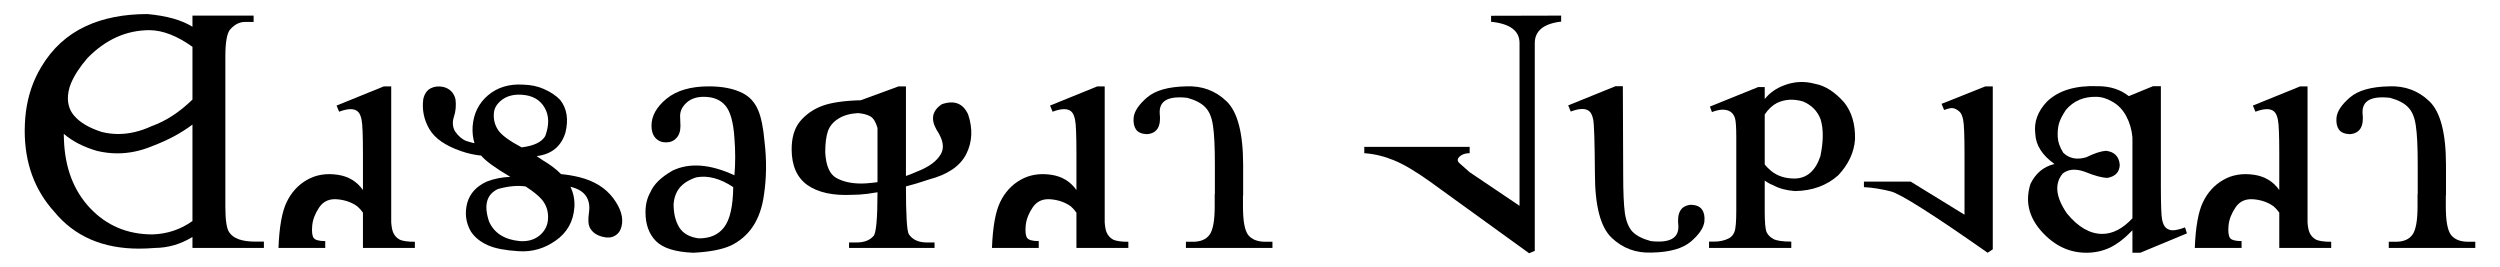
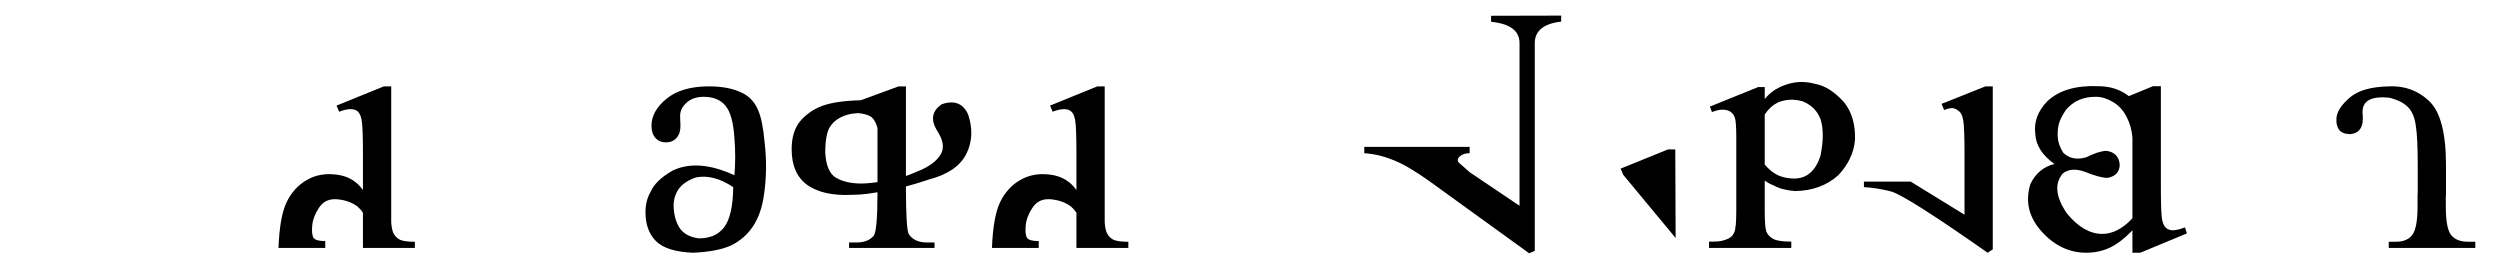
<svg xmlns="http://www.w3.org/2000/svg" version="1.1" id="svg2" viewBox="0 0 2916.142 311.811" height="88mm" width="823mm">
  <title id="title4169">Deseret Alphabet</title>
  <defs id="defs4" />
  <g transform="translate(0,-740.551)" id="layer1">
    <g transform="translate(1.324,-7.771)" id="text4136" style="font-style:normal;font-weight:normal;font-size:409.327px;line-height:125%;font-family:sans-serif;letter-spacing:0px;word-spacing:0px;fill:#000000;fill-opacity:1;stroke:none;stroke-width:1px;stroke-linecap:butt;stroke-linejoin:miter;stroke-opacity:1">
-       <path id="path4141" style="font-style:normal;font-variant:normal;font-weight:normal;font-stretch:normal;font-family:'Times Bee';-inkscape-font-specification:'Times Bee'" d="m 73.27,911.423 q 1.799,49.167 30.38,79.547 28.981,30.779 72.951,30.779 25.783,-0.799 46.569,-15.59 l 0,-112.525 q -19.587,14.79 -46.569,24.983 -20.386,8.594 -40.973,8.594 -11.792,0 -23.584,-2.798 -23.584,-6.795 -38.974,-19.987 0,3.598 0.2,6.995 z M 40.092,839.071 q 2.998,-6.596 6.795,-12.791 19.187,-32.179 51.765,-47.368 30.58,-14.191 71.952,-14.191 33.578,2.998 52.565,14.79 l 0,-12.991 71.352,0 0,7.395 -10.193,0 q -9.394,0 -17.189,8.794 -5.596,6.396 -5.596,31.779 l 0,175.083 q 0,22.985 4.397,29.58 7.195,10.993 30.38,10.993 l 10.193,0 0,7.395 -83.344,0 0,-12.791 q -20.586,12.592 -43.771,12.791 -9.594,0.799 -18.588,0.799 -63.558,0 -98.934,-43.171 -34.377,-37.975 -34.377,-94.537 0,-3.797 0.2,-7.595 1.199,-29.58 12.392,-53.964 z M 223.17,802.895 q -26.982,-19.187 -49.967,-19.387 -40.573,0 -72.352,32.378 -13.191,15.19 -19.187,29.181 -2.199,5.197 -2.998,9.793 -0.799,4.197 -0.799,7.995 0,12.392 7.795,20.986 9.993,11.392 31.579,18.388 9.594,2.398 19.387,2.398 19.187,0 38.974,-9.194 24.783,-8.794 47.568,-30.979 l 0,-61.559 z" />
      <path id="path4143" style="font-style:normal;font-variant:normal;font-weight:normal;font-stretch:normal;font-family:'Times Bee';-inkscape-font-specification:'Times Bee'" d="m 422.037,996.366 q -2.598,-3.797 -6.396,-7.195 -9.793,-7.195 -23.584,-8.394 -13.791,-1.199 -20.986,9.394 -7.195,10.593 -8.195,21.186 -0.999,10.393 1.599,14.39 2.598,3.797 13.591,3.797 l 0,7.995 -54.564,0 q 1.399,-36.775 9.594,-53.564 8.195,-16.989 23.584,-25.783 15.59,-8.994 35.976,-5.996 18.787,2.798 29.38,17.788 l 0,-41.772 q 0,-32.978 -1.599,-40.173 -1.399,-7.195 -4.597,-9.793 -2.998,-2.598 -8.195,-2.598 -5.596,0 -13.391,2.998 l -2.998,-7.195 55.163,-22.385 8.594,0 0,158.694 q 0.6,8.194 2.398,11.992 2.199,4.997 6.995,7.795 4.997,2.798 18.188,2.798 l 0,7.195 -60.56,0 0,-41.172 z" />
-       <path id="path4145" style="font-style:normal;font-variant:normal;font-weight:normal;font-stretch:normal;font-family:'Times Bee';-inkscape-font-specification:'Times Bee'" d="m 611.711,965.786 q -14.191,-1.999 -32.179,2.998 -19.987,9.394 -10.393,37.975 8.994,20.186 35.776,22.785 13.791,0.999 22.985,-6.396 9.194,-7.595 9.993,-18.987 0.999,-13.791 -7.795,-23.784 -5.996,-6.596 -18.388,-14.59 z m -4.597,-45.57 q 21.386,-2.598 27.582,-13.191 7.195,-19.587 -0.799,-33.178 -7.995,-13.791 -26.382,-14.99 -13.991,-0.999 -23.185,5.796 -8.994,6.795 -9.594,15.789 -0.799,10.993 4.997,19.587 5.596,8.594 27.382,20.187 z m 56.962,45.969 q 5.396,11.193 4.597,23.984 -1.799,24.783 -21.785,38.774 -19.787,13.991 -43.171,12.392 -23.384,-1.399 -35.576,-6.795 -13.591,-5.996 -20.187,-16.189 -8.994,-15.39 -4.197,-33.578 4.797,-16.589 22.985,-24.783 12.592,-4.797 27.182,-5.396 -26.183,-15.39 -33.977,-24.783 -11.992,-1.199 -23.384,-5.197 -27.382,-9.394 -36.975,-25.583 -9.594,-16.389 -7.195,-34.977 1.999,-9.194 8.394,-12.592 6.396,-3.398 14.79,-1.799 11.392,2.798 14.39,14.191 1.399,11.193 -1.799,20.586 -2.998,9.194 1.199,16.989 5.996,8.594 13.391,11.392 5.796,1.799 9.394,2.598 -2.798,-9.394 -2.199,-19.387 1.599,-22.585 17.988,-36.576 16.589,-13.991 41.173,-12.392 13.591,0.4 23.784,4.997 11.992,5.197 19.187,12.791 11.792,14.99 6.196,37.975 -7.395,24.384 -33.578,27.582 l 6.995,4.797 q 12.991,7.595 21.386,16.189 10.593,0.999 21.386,3.598 26.183,6.596 39.574,24.584 13.391,17.988 9.594,32.978 -1.799,7.395 -7.795,10.793 -5.796,3.398 -14.191,1.199 -11.392,-2.798 -15.39,-11.592 -2.199,-4.997 -0.6,-16.589 1.799,-11.792 -3.598,-19.587 -5.197,-7.395 -17.189,-10.393 -0.4,0 -0.799,-0.2 z" />
      <path id="path4147" style="font-style:normal;font-variant:normal;font-weight:normal;font-stretch:normal;font-family:'Times Bee';-inkscape-font-specification:'Times Bee'" d="m 853.949,966.586 q -22.785,-15.19 -43.171,-11.392 -12.991,4.397 -19.387,12.192 -6.196,7.795 -6.995,19.187 0,16.189 6.596,26.982 6.596,10.593 22.585,12.791 19.787,0.2 29.78,-12.991 10.193,-13.391 10.593,-46.769 z m 1.399,-13.791 q 1.799,-20.786 0,-43.371 -1.799,-27.781 -10.593,-37.975 -8.594,-10.193 -25.183,-10.193 -12.592,0 -19.987,6.795 -7.595,6.795 -7.595,15.59 l 0.4,11.592 q 0,9.194 -4.797,14.191 -4.597,4.997 -12.192,4.997 -7.395,0 -12.192,-5.197 -4.597,-5.197 -4.597,-14.191 0,-17.189 17.588,-31.579 17.588,-14.39 49.367,-14.39 24.384,0 39.973,8.195 11.792,6.196 17.388,19.387 5.396,12.192 7.595,37.375 3.797,31.779 -0.799,62.159 -5.996,42.771 -38.574,58.561 -15.39,6.995 -43.771,8.394 -31.179,-1.199 -43.571,-13.591 -12.192,-12.392 -12.192,-33.578 0,-13.391 5.596,-23.185 5.796,-13.991 26.183,-25.583 29.78,-13.991 71.952,5.596 z" />
      <path id="path4149" style="font-style:normal;font-variant:normal;font-weight:normal;font-stretch:normal;font-family:'Times Bee';-inkscape-font-specification:'Times Bee'" d="m 1022.237,960.79 0,-63.158 q -2.998,-10.593 -8.394,-13.591 -5.197,-2.998 -14.39,-3.797 -13.991,0.799 -22.985,6.596 -8.994,5.596 -12.192,14.79 -2.998,9.194 -2.998,24.384 1.199,23.185 12.791,29.78 11.592,6.596 29.38,6.596 4.997,0 12.192,-0.799 2.998,-0.4 6.596,-0.799 z m -19.587,-95.536 44.17,-16.189 8.594,0 0,104.53 q 6.396,-2.199 13.591,-5.396 19.787,-7.795 26.782,-19.587 7.195,-11.193 -4.597,-28.781 -10.793,-18.787 6.196,-29.98 21.785,-7.395 30.58,11.992 8.394,25.183 -2.199,46.169 -10.593,20.986 -43.171,29.58 -14.79,4.997 -27.182,8.195 0,50.366 3.398,55.763 6.396,9.594 21.186,9.594 l 8.794,0 0,6.396 -99.733,0 0,-6.396 8.794,0 q 13.191,0 19.787,-7.595 4.597,-5.197 4.597,-50.966 -5.996,0.999 -11.592,1.799 -9.793,1.199 -18.188,1.199 -33.378,1.599 -51.965,-11.392 -18.388,-13.191 -18.388,-41.772 0,-20.786 9.993,-32.778 10.193,-11.992 25.583,-17.788 15.59,-5.796 44.97,-6.596 z" />
      <path id="path4151" style="font-style:normal;font-variant:normal;font-weight:normal;font-stretch:normal;font-family:'Times Bee';-inkscape-font-specification:'Times Bee'" d="m 1254.282,996.366 q -2.598,-3.797 -6.396,-7.195 -9.793,-7.195 -23.584,-8.394 -13.791,-1.199 -20.986,9.394 -7.195,10.593 -8.194,21.186 -0.999,10.393 1.599,14.39 2.598,3.797 13.591,3.797 l 0,7.995 -54.564,0 q 1.399,-36.775 9.594,-53.564 8.194,-16.989 23.584,-25.783 15.59,-8.994 35.976,-5.996 18.788,2.798 29.38,17.788 l 0,-41.772 q 0,-32.978 -1.599,-40.173 -1.399,-7.195 -4.597,-9.793 -2.998,-2.598 -8.195,-2.598 -5.596,0 -13.391,2.998 l -2.998,-7.195 55.163,-22.385 8.594,0 0,158.694 q 0.6,8.194 2.398,11.992 2.199,4.997 6.995,7.795 4.997,2.798 18.188,2.798 l 0,7.195 -60.56,0 0,-41.172 z" />
-       <path id="path4153" style="font-style:normal;font-variant:normal;font-weight:normal;font-stretch:normal;font-family:'Times Bee';-inkscape-font-specification:'Times Bee'" d="m 1415.774,974.78 0,-34.977 q 0,-30.58 -2.199,-44.77 -1.999,-14.39 -8.794,-21.386 -6.596,-7.195 -21.186,-11.193 -33.178,-3.797 -32.178,17.788 2.798,23.384 -14.99,24.584 -8.994,-0.4 -12.592,-5.396 -3.598,-5.197 -2.798,-13.991 1.199,-10.993 15.59,-23.384 14.39,-12.392 45.77,-12.991 27.582,-1.199 46.969,17.388 19.387,18.588 19.387,74.55 l 0,35.376 -0.2,0 0,12.791 q 0,25.583 6.196,33.378 6.396,7.795 19.987,7.795 l 8.194,0 0,7.195 -100.933,0 0,-7.195 8.194,0 q 13.391,0 19.387,-8.194 5.996,-8.194 5.996,-32.978 l 0,-14.39 0.2,0 z" />
      <path id="path4155" style="font-style:normal;font-variant:normal;font-weight:normal;font-stretch:normal;font-family:'Times Bee';-inkscape-font-specification:'Times Bee'" d="m 1771.137,988.371 0,-189.873 q 0,-21.386 -33.178,-24.783 l 0,-6.995 81.745,-0.2 0,6.995 q -30.779,3.598 -30.779,25.183 l 0,242.238 -6.596,2.798 -116.123,-83.944 q -24.584,-17.588 -41.772,-24.584 -16.989,-6.995 -34.377,-8.195 l 0,-7.395 122.918,0 0,7.395 q -7.595,0 -11.792,3.997 -3.997,3.797 -0.4,7.395 3.797,3.398 12.192,10.793 l 58.161,39.174 z" />
-       <path id="path4157" style="font-style:normal;font-variant:normal;font-weight:normal;font-stretch:normal;font-family:'Times Bee';-inkscape-font-specification:'Times Bee'" d="m 1892.056,952.195 q 0,30.58 1.999,44.97 2.199,14.191 8.794,21.386 6.795,6.995 21.386,10.993 33.178,3.797 32.178,-17.788 -2.798,-23.384 14.99,-24.584 8.994,0.4 12.592,5.596 3.598,4.997 2.798,13.791 -1.199,10.993 -15.59,23.384 -14.39,12.392 -45.77,12.991 -27.582,1.199 -46.969,-17.388 -19.387,-18.588 -19.387,-74.55 -0.4,-55.963 -1.999,-63.158 -1.399,-7.195 -4.597,-9.793 -2.998,-2.598 -8.194,-2.598 -5.596,0 -13.391,2.998 l -2.998,-7.195 55.163,-22.385 8.594,0 0.4,103.331 z" />
+       <path id="path4157" style="font-style:normal;font-variant:normal;font-weight:normal;font-stretch:normal;font-family:'Times Bee';-inkscape-font-specification:'Times Bee'" d="m 1892.056,952.195 l -2.998,-7.195 55.163,-22.385 8.594,0 0.4,103.331 z" />
      <path id="path4159" style="font-style:normal;font-variant:normal;font-weight:normal;font-stretch:normal;font-family:'Times Bee';-inkscape-font-specification:'Times Bee'" d="m 2057.146,958.991 0,36.176 q 0,18.787 2.199,23.984 2.398,4.997 7.995,7.995 5.796,2.998 20.786,2.998 l 0,7.395 -95.936,0 0,-7.395 4.997,0 q 10.993,0.2 18.788,-4.197 3.797,-2.199 5.796,-6.995 2.199,-4.997 2.199,-24.983 l 0,-85.543 q 0,-17.788 -1.599,-22.585 -1.599,-4.797 -5.197,-7.195 -3.398,-2.398 -9.394,-2.398 -4.797,0 -12.192,2.798 l -2.398,-6.396 56.362,-22.785 7.595,0 0,13.991 q 8.594,-10.793 22.585,-15.989 17.588,-6.795 35.976,-1.799 17.588,3.198 33.977,21.586 13.391,16.589 12.791,43.171 -1.599,22.785 -19.587,41.972 -20.186,17.988 -50.566,18.388 -15.39,-1.199 -25.183,-6.795 -4.597,-1.599 -9.993,-5.396 z m 0,-77.149 0,58.361 q 3.198,3.997 7.595,7.595 10.793,8.794 27.382,8.794 21.386,-0.4 29.98,-26.183 5.396,-25.983 0.2,-42.971 -5.596,-14.59 -20.586,-20.786 -16.389,-4.797 -30.38,1.799 -7.995,4.197 -14.191,13.391 z" />
      <path id="path4161" style="font-style:normal;font-variant:normal;font-weight:normal;font-stretch:normal;font-family:'Times Bee';-inkscape-font-specification:'Times Bee'" d="m 2290.191,998.764 0,-70.553 q 0,-32.978 -1.599,-40.173 -1.399,-7.195 -4.597,-9.793 -2.998,-2.598 -6.396,-3.598 -3.398,-0.999 -11.193,1.999 l -2.998,-7.195 51.166,-20.386 8.594,0 0,190.073 -5.996,3.997 q -96.136,-67.355 -112.925,-71.552 -16.589,-4.197 -31.379,-4.997 l 0,-6.396 54.564,0 62.758,38.574 z" />
      <path id="path4163" style="font-style:normal;font-variant:normal;font-weight:normal;font-stretch:normal;font-family:'Times Bee';-inkscape-font-specification:'Times Bee'" d="m 2457.079,955.793 q -9.194,0 -26.782,-7.195 -15.989,-5.596 -25.583,2.199 -14.79,17.788 4.997,46.569 19.587,23.784 41.172,23.784 18.188,0 35.176,-18.188 l 0,-94.337 q -1.199,-13.591 -7.195,-24.783 -5.996,-11.193 -15.989,-16.789 -9.793,-5.796 -19.187,-5.796 -21.985,-0.4 -35.176,15.19 -6.396,9.594 -8.194,16.189 -1.799,6.596 -1.399,15.39 0.4,8.794 6.396,18.388 10.393,10.193 26.782,5.396 14.191,-6.995 23.184,-7.595 14.79,1.799 15.989,16.389 -0.4,12.592 -14.191,15.19 z m 52.965,-106.929 9.194,0 0,116.122 q 0,32.179 1.399,39.374 1.399,6.995 4.597,9.793 3.398,2.798 7.795,2.798 5.396,0 14.39,-3.398 l 2.199,6.995 -54.364,22.585 -9.194,0 0,-26.183 q -13.391,13.991 -26.183,20.186 -12.791,5.996 -27.582,5.996 -29.98,0 -52.365,-24.983 -22.385,-25.183 -12.791,-55.363 8.994,-18.588 27.981,-23.185 -21.586,-15.39 -22.385,-35.376 -2.598,-20.386 13.791,-37.575 20.386,-19.387 59.56,-17.788 20.986,0 35.776,11.592 l 28.181,-11.592 z" />
-       <path id="path4165" style="font-style:normal;font-variant:normal;font-weight:normal;font-stretch:normal;font-family:'Times Bee';-inkscape-font-specification:'Times Bee'" d="m 2657.345,996.366 q -2.598,-3.797 -6.396,-7.195 -9.793,-7.195 -23.584,-8.394 -13.791,-1.199 -20.986,9.394 -7.195,10.593 -8.194,21.186 -0.999,10.393 1.599,14.39 2.598,3.797 13.591,3.797 l 0,7.995 -54.564,0 q 1.399,-36.775 9.594,-53.564 8.194,-16.989 23.584,-25.783 15.59,-8.994 35.976,-5.996 18.788,2.798 29.38,17.788 l 0,-41.772 q 0,-32.978 -1.599,-40.173 -1.399,-7.195 -4.597,-9.793 -2.998,-2.598 -8.194,-2.598 -5.596,0 -13.391,2.998 l -2.998,-7.195 55.163,-22.385 8.594,0 0,158.694 q 0.6,8.194 2.398,11.992 2.199,4.997 6.995,7.795 4.997,2.798 18.188,2.798 l 0,7.195 -60.56,0 0,-41.172 z" />
      <path id="path4167" style="font-style:normal;font-variant:normal;font-weight:normal;font-stretch:normal;font-family:'Times Bee';-inkscape-font-specification:'Times Bee'" d="m 2818.838,974.78 0,-34.977 q 0,-30.58 -2.199,-44.77 -1.999,-14.39 -8.794,-21.386 -6.596,-7.195 -21.186,-11.193 -33.178,-3.797 -32.178,17.788 2.798,23.384 -14.99,24.584 -8.994,-0.4 -12.592,-5.396 -3.598,-5.197 -2.798,-13.991 1.199,-10.993 15.59,-23.384 14.39,-12.392 45.77,-12.991 27.582,-1.199 46.969,17.388 19.387,18.588 19.387,74.55 l 0,35.376 -0.2,0 0,12.791 q 0,25.583 6.196,33.378 6.396,7.795 19.987,7.795 l 8.195,0 0,7.195 -100.933,0 0,-7.195 8.194,0 q 13.391,0 19.387,-8.194 5.996,-8.194 5.996,-32.978 l 0,-14.39 0.2,0 z" />
    </g>
  </g>
</svg>